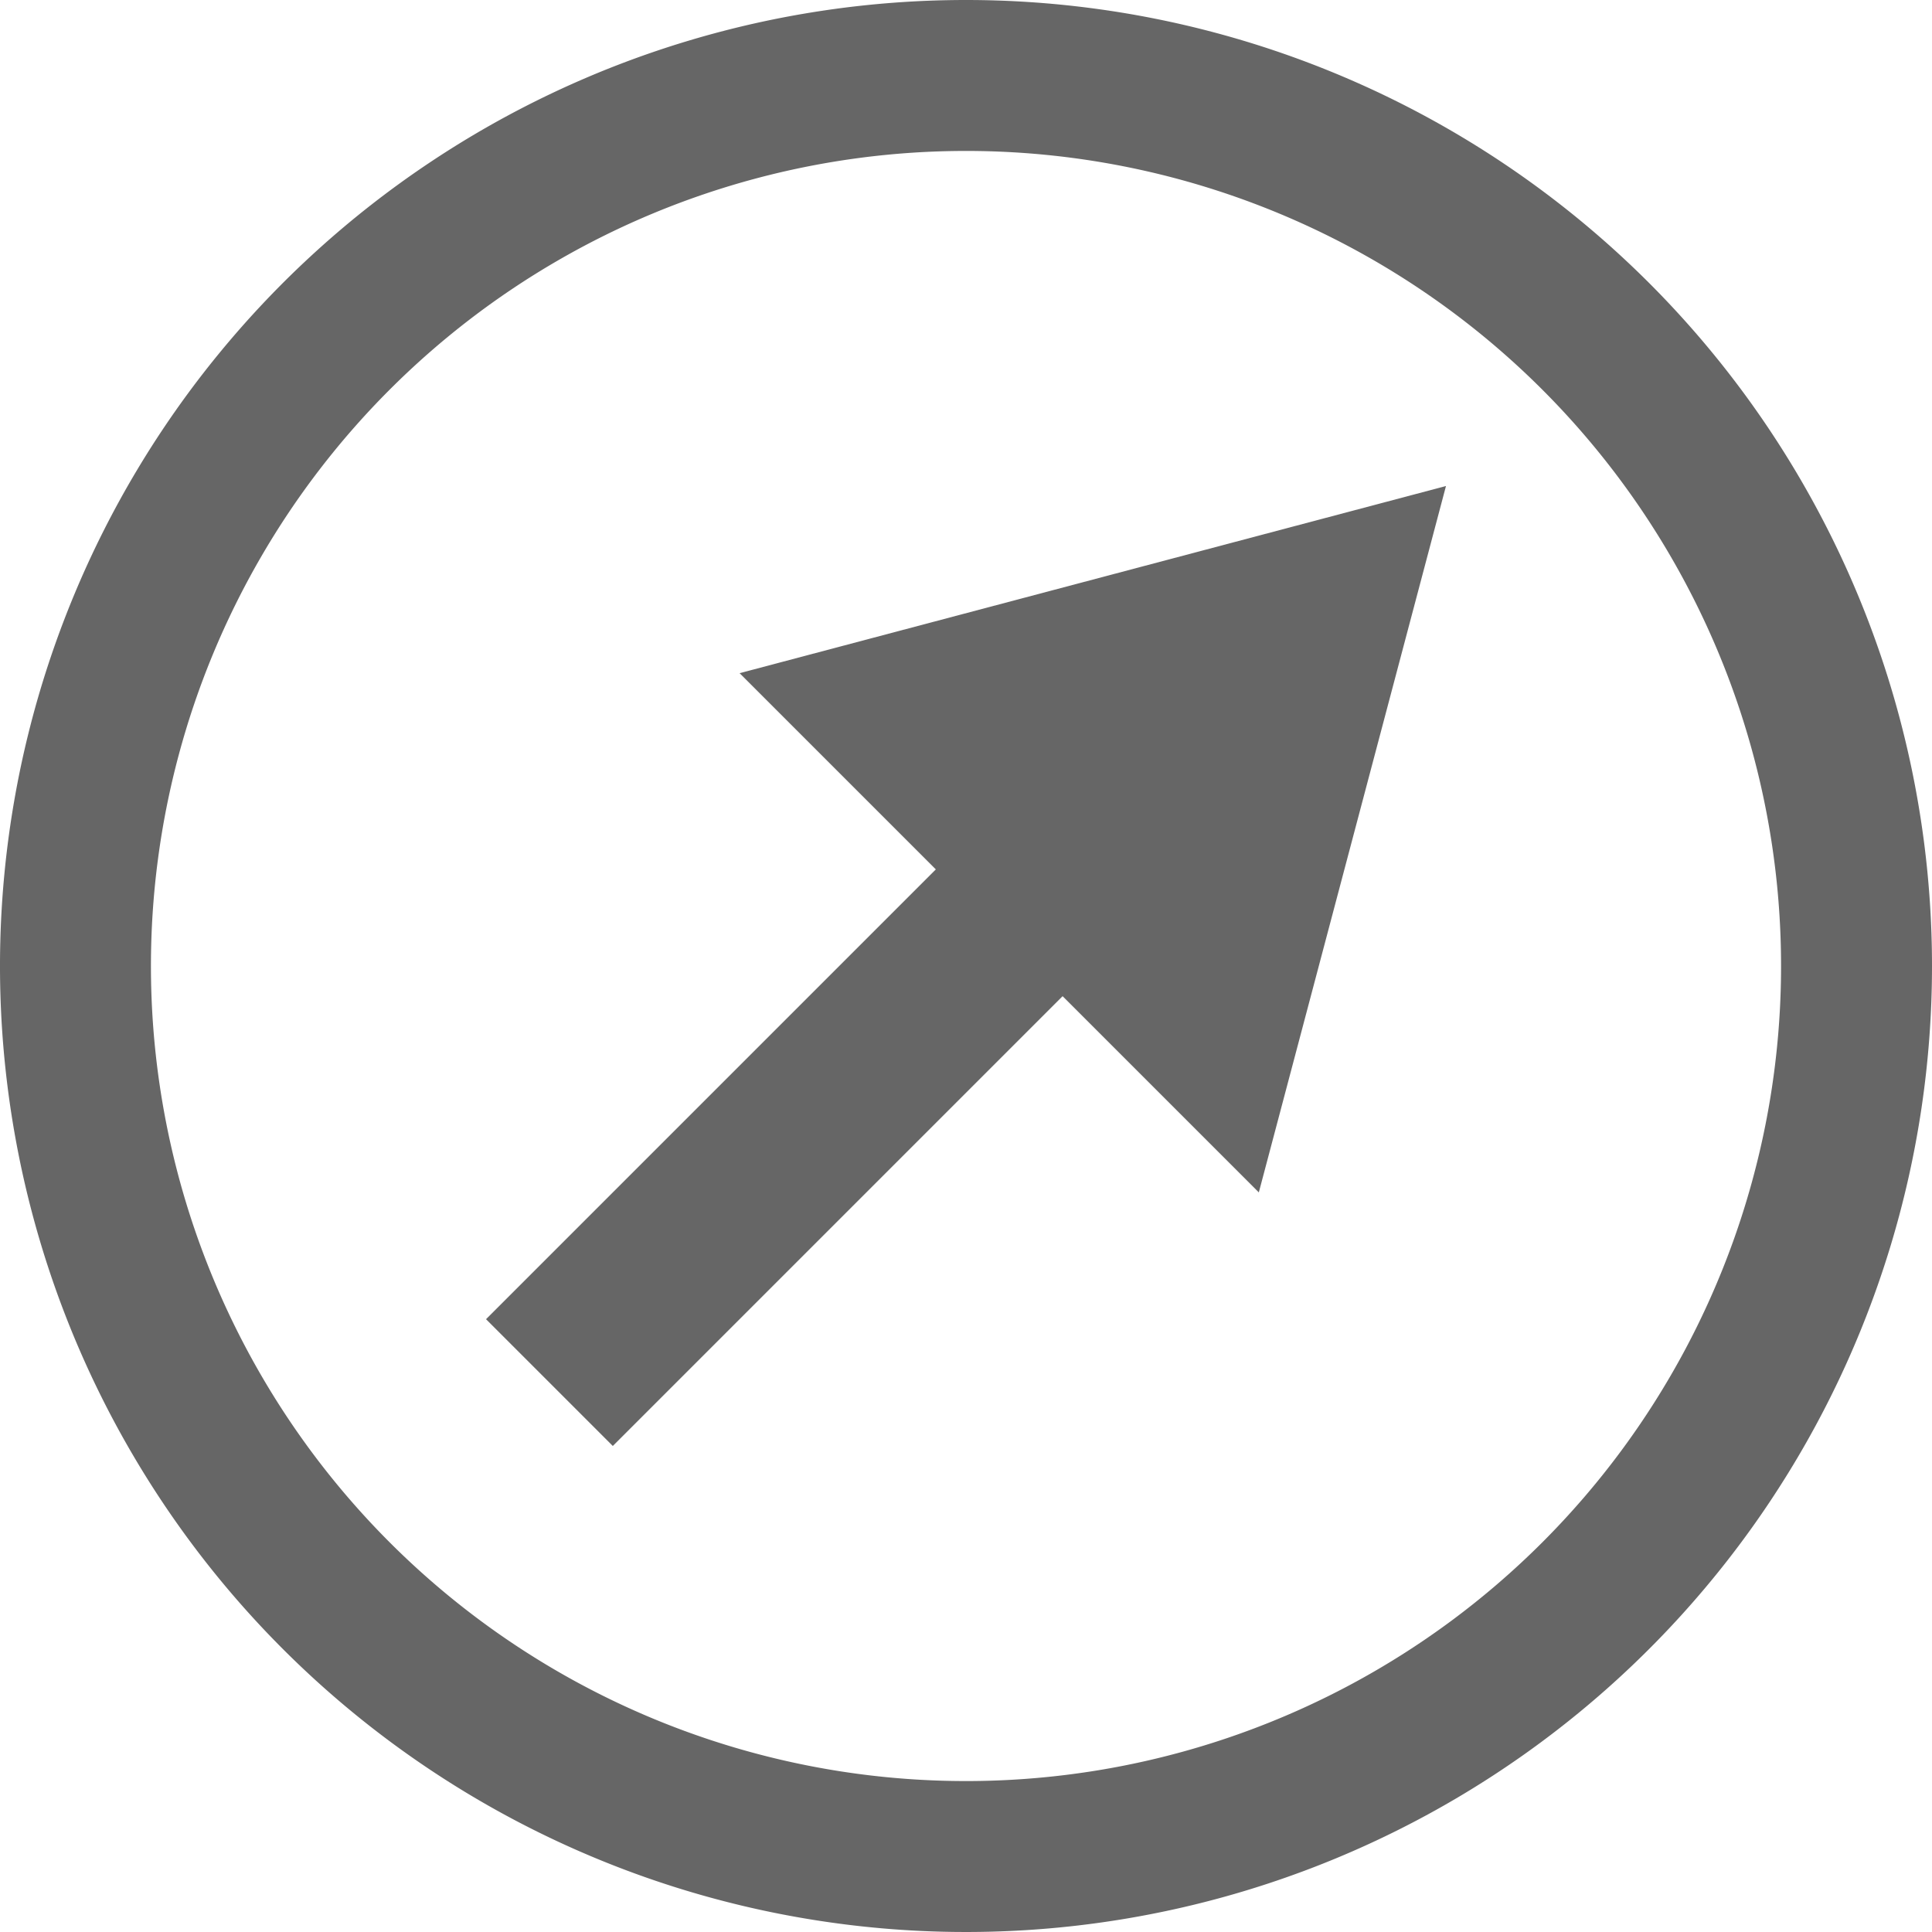
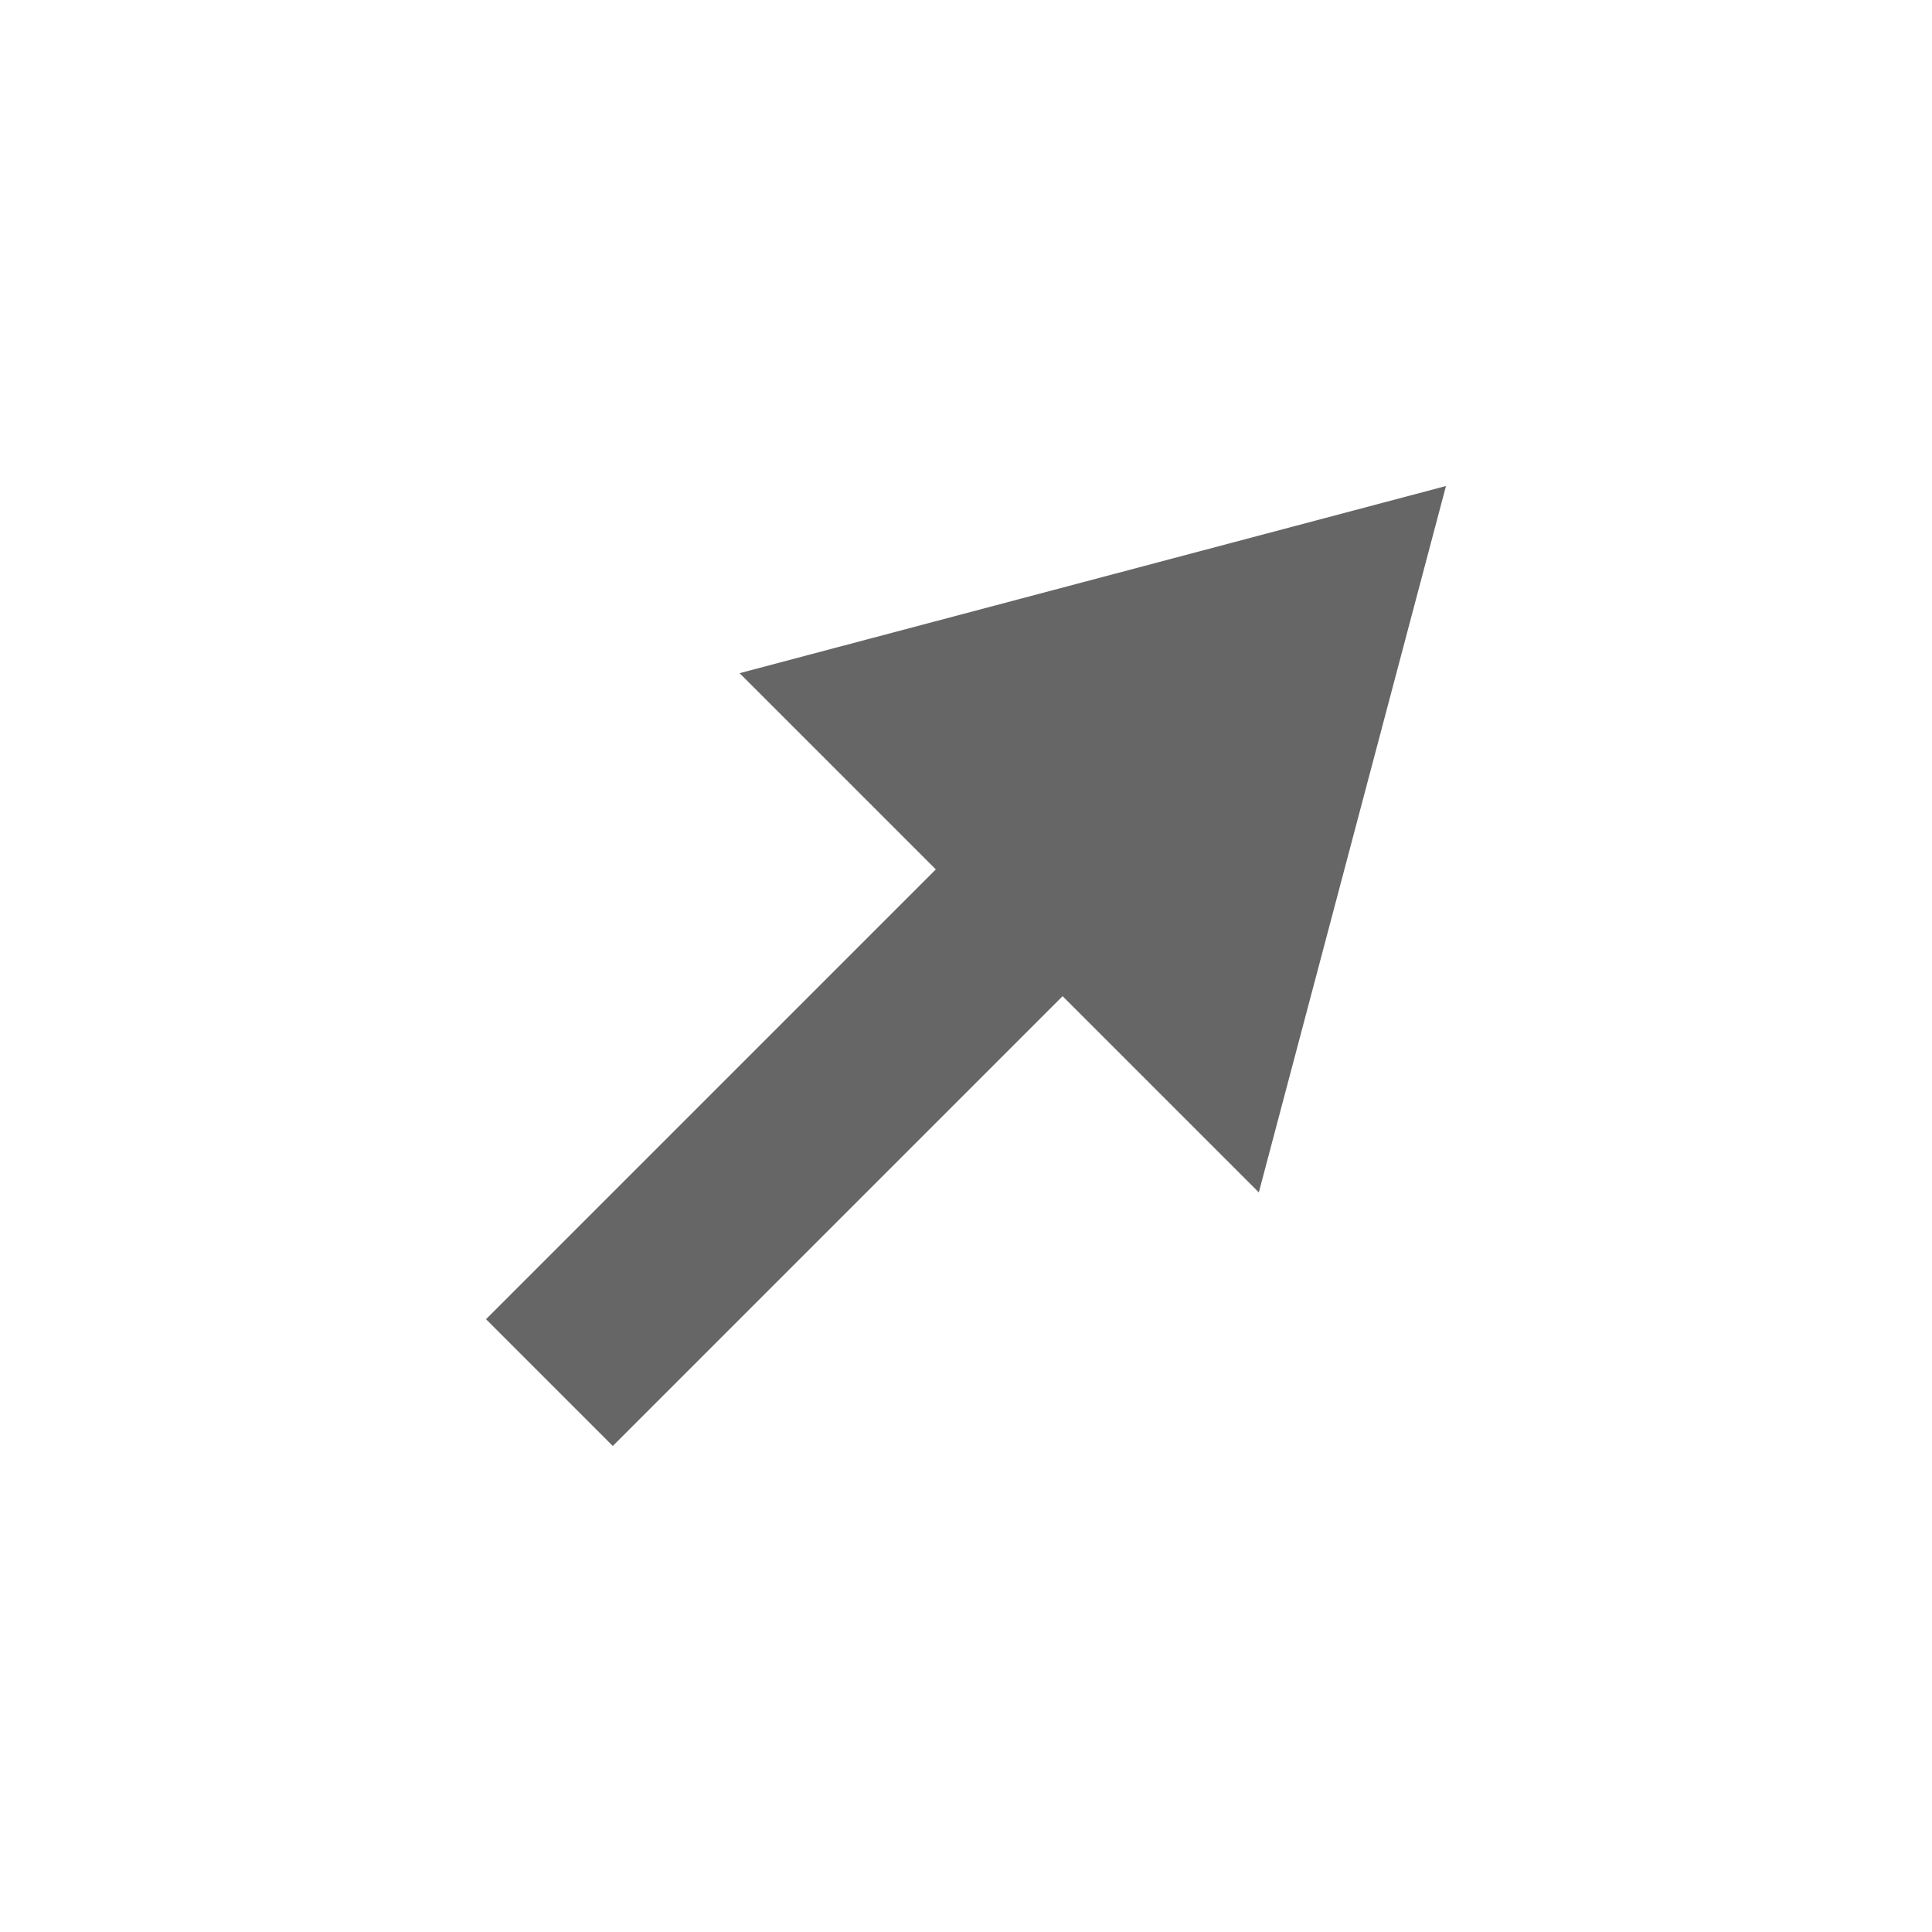
<svg xmlns="http://www.w3.org/2000/svg" viewBox="0 0 64 64">
  <title>WindDirectionND</title>
-   <path d="M32,5A27,27,0,1,1,5,32,27,27,0,0,1,32,5m0-5A32,32,0,1,0,64,32,32,32,0,0,0,32,0Z" style="fill:#666" />
  <rect x="15.5" y="20.5" width="33" height="22.96" style="fill:none" />
  <rect x="13" y="21" width="38" height="22" style="fill:none" />
  <polygon points="20.3 47.9 35.2 33 41.7 39.5 47.9 16.1 24.5 22.3 31 28.8 16.1 43.7 20.3 47.9" style="fill:#666" />
</svg>